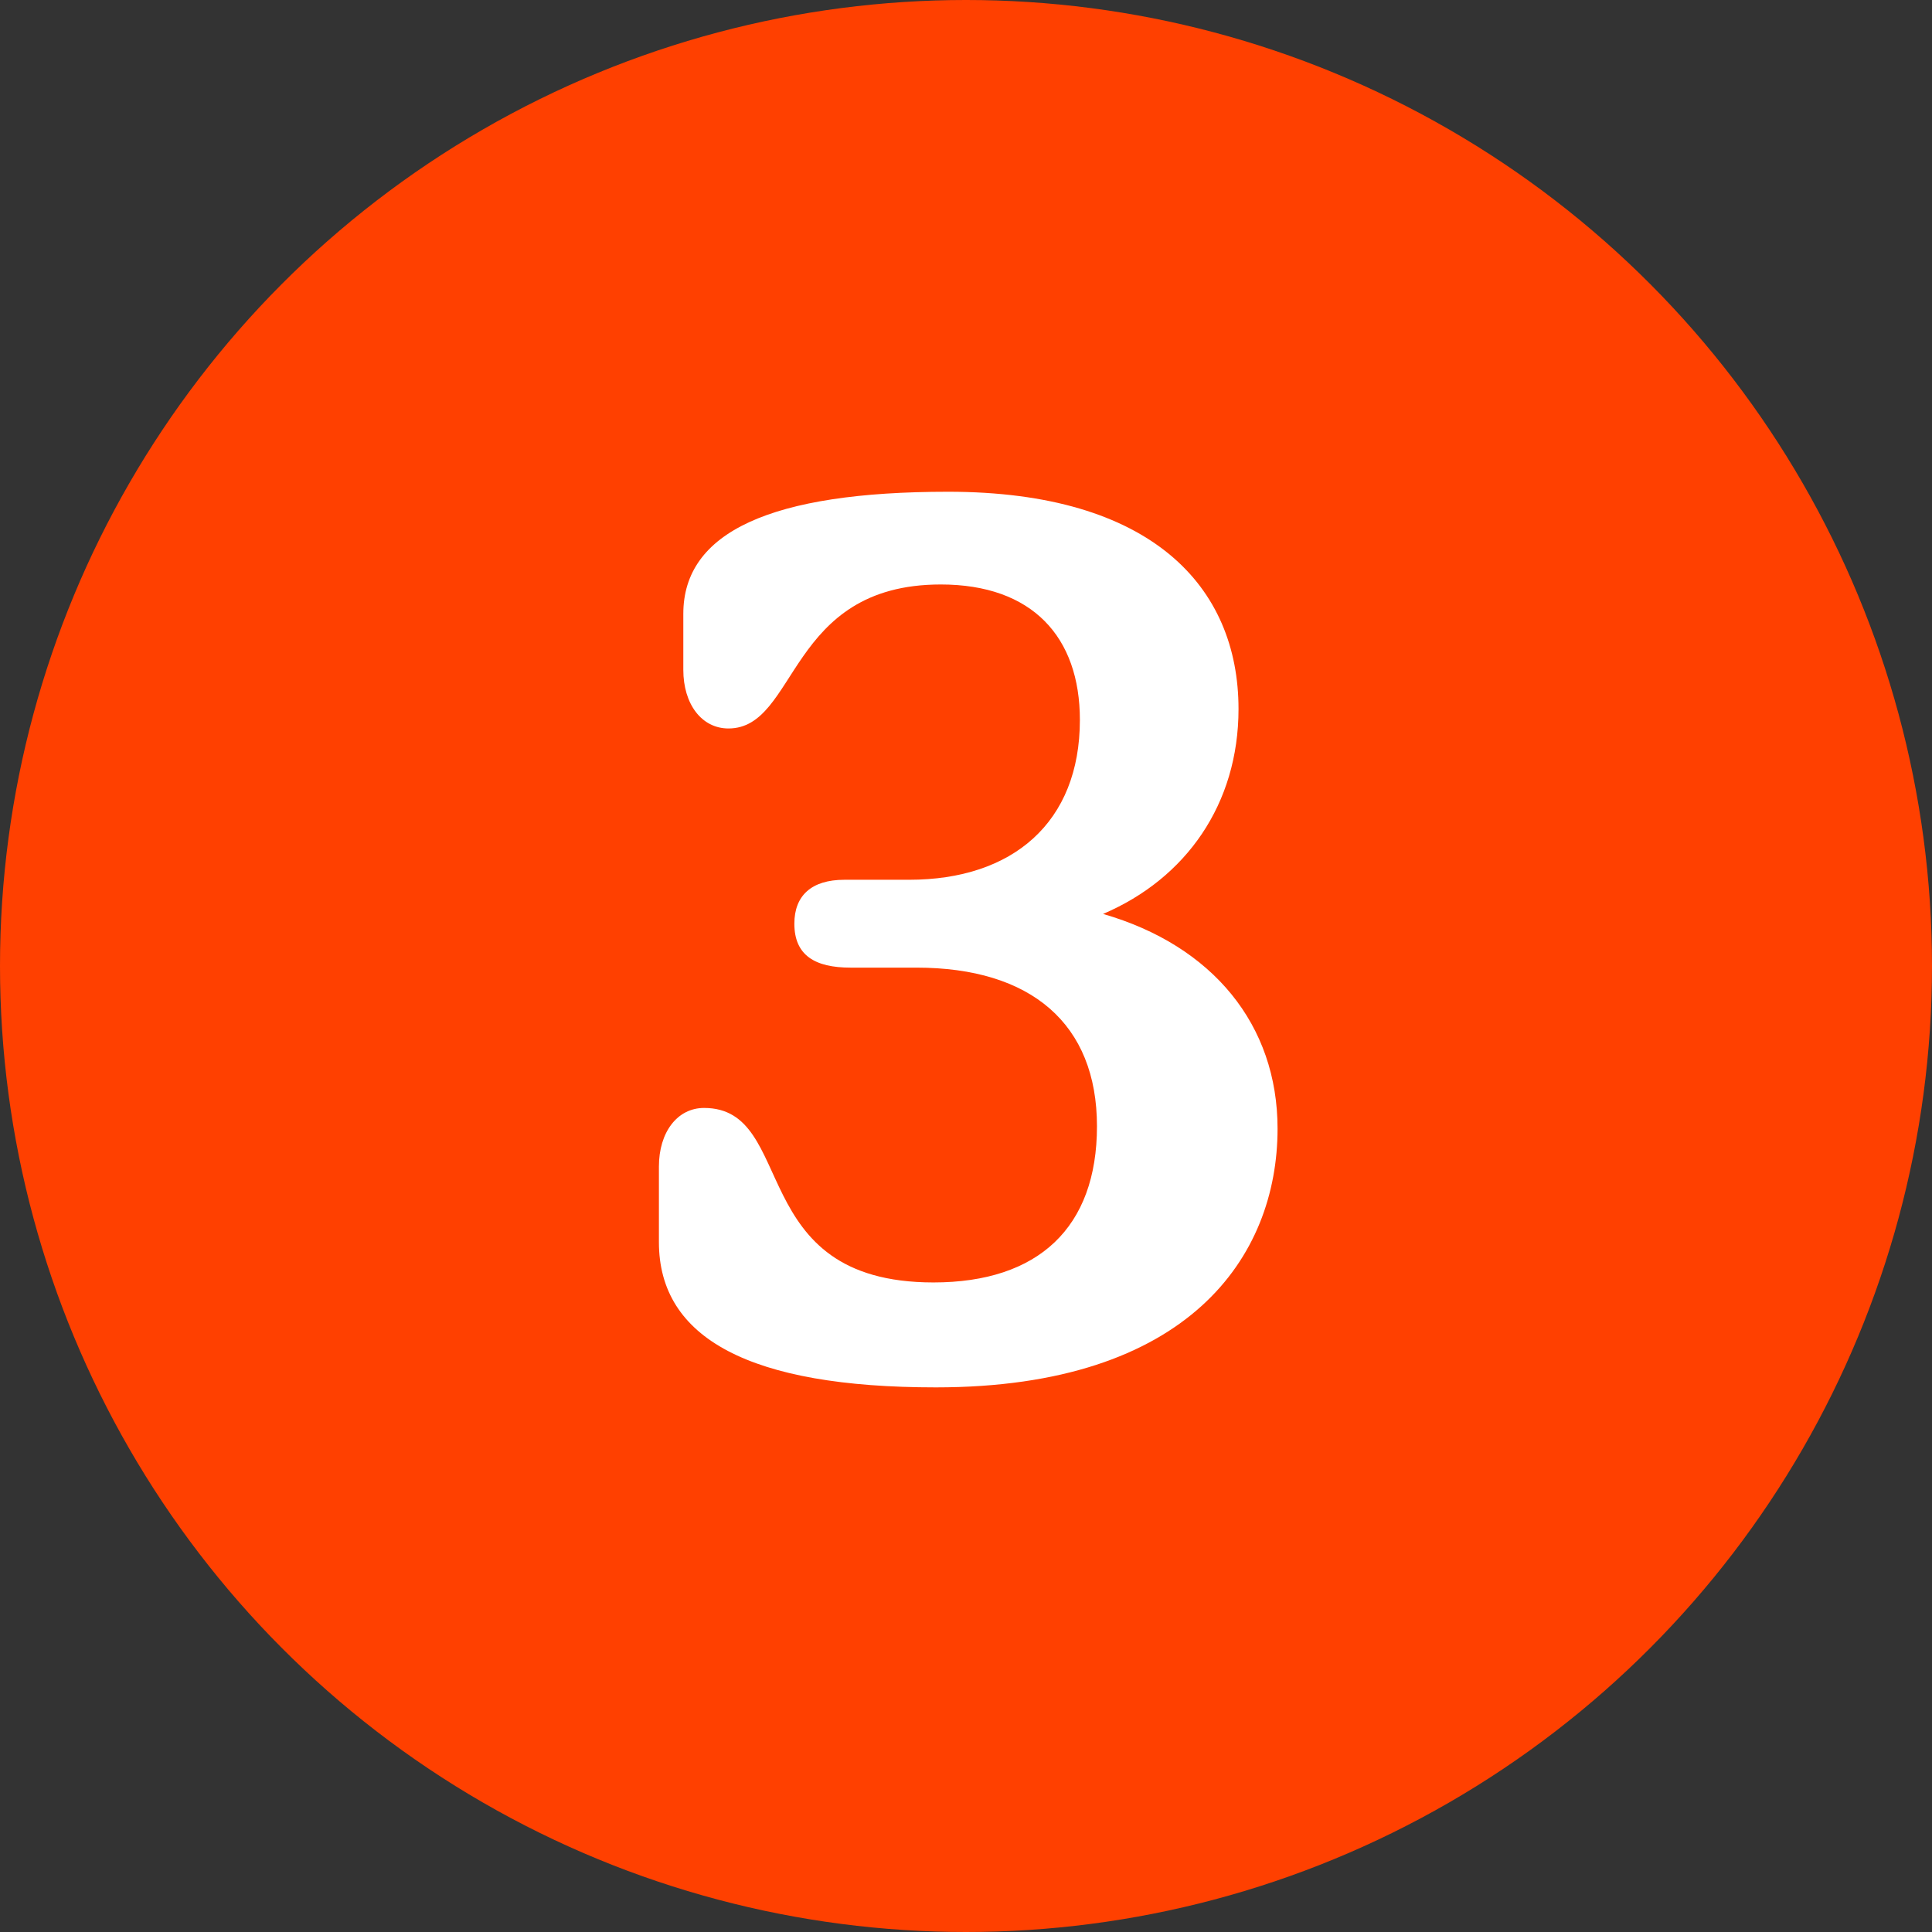
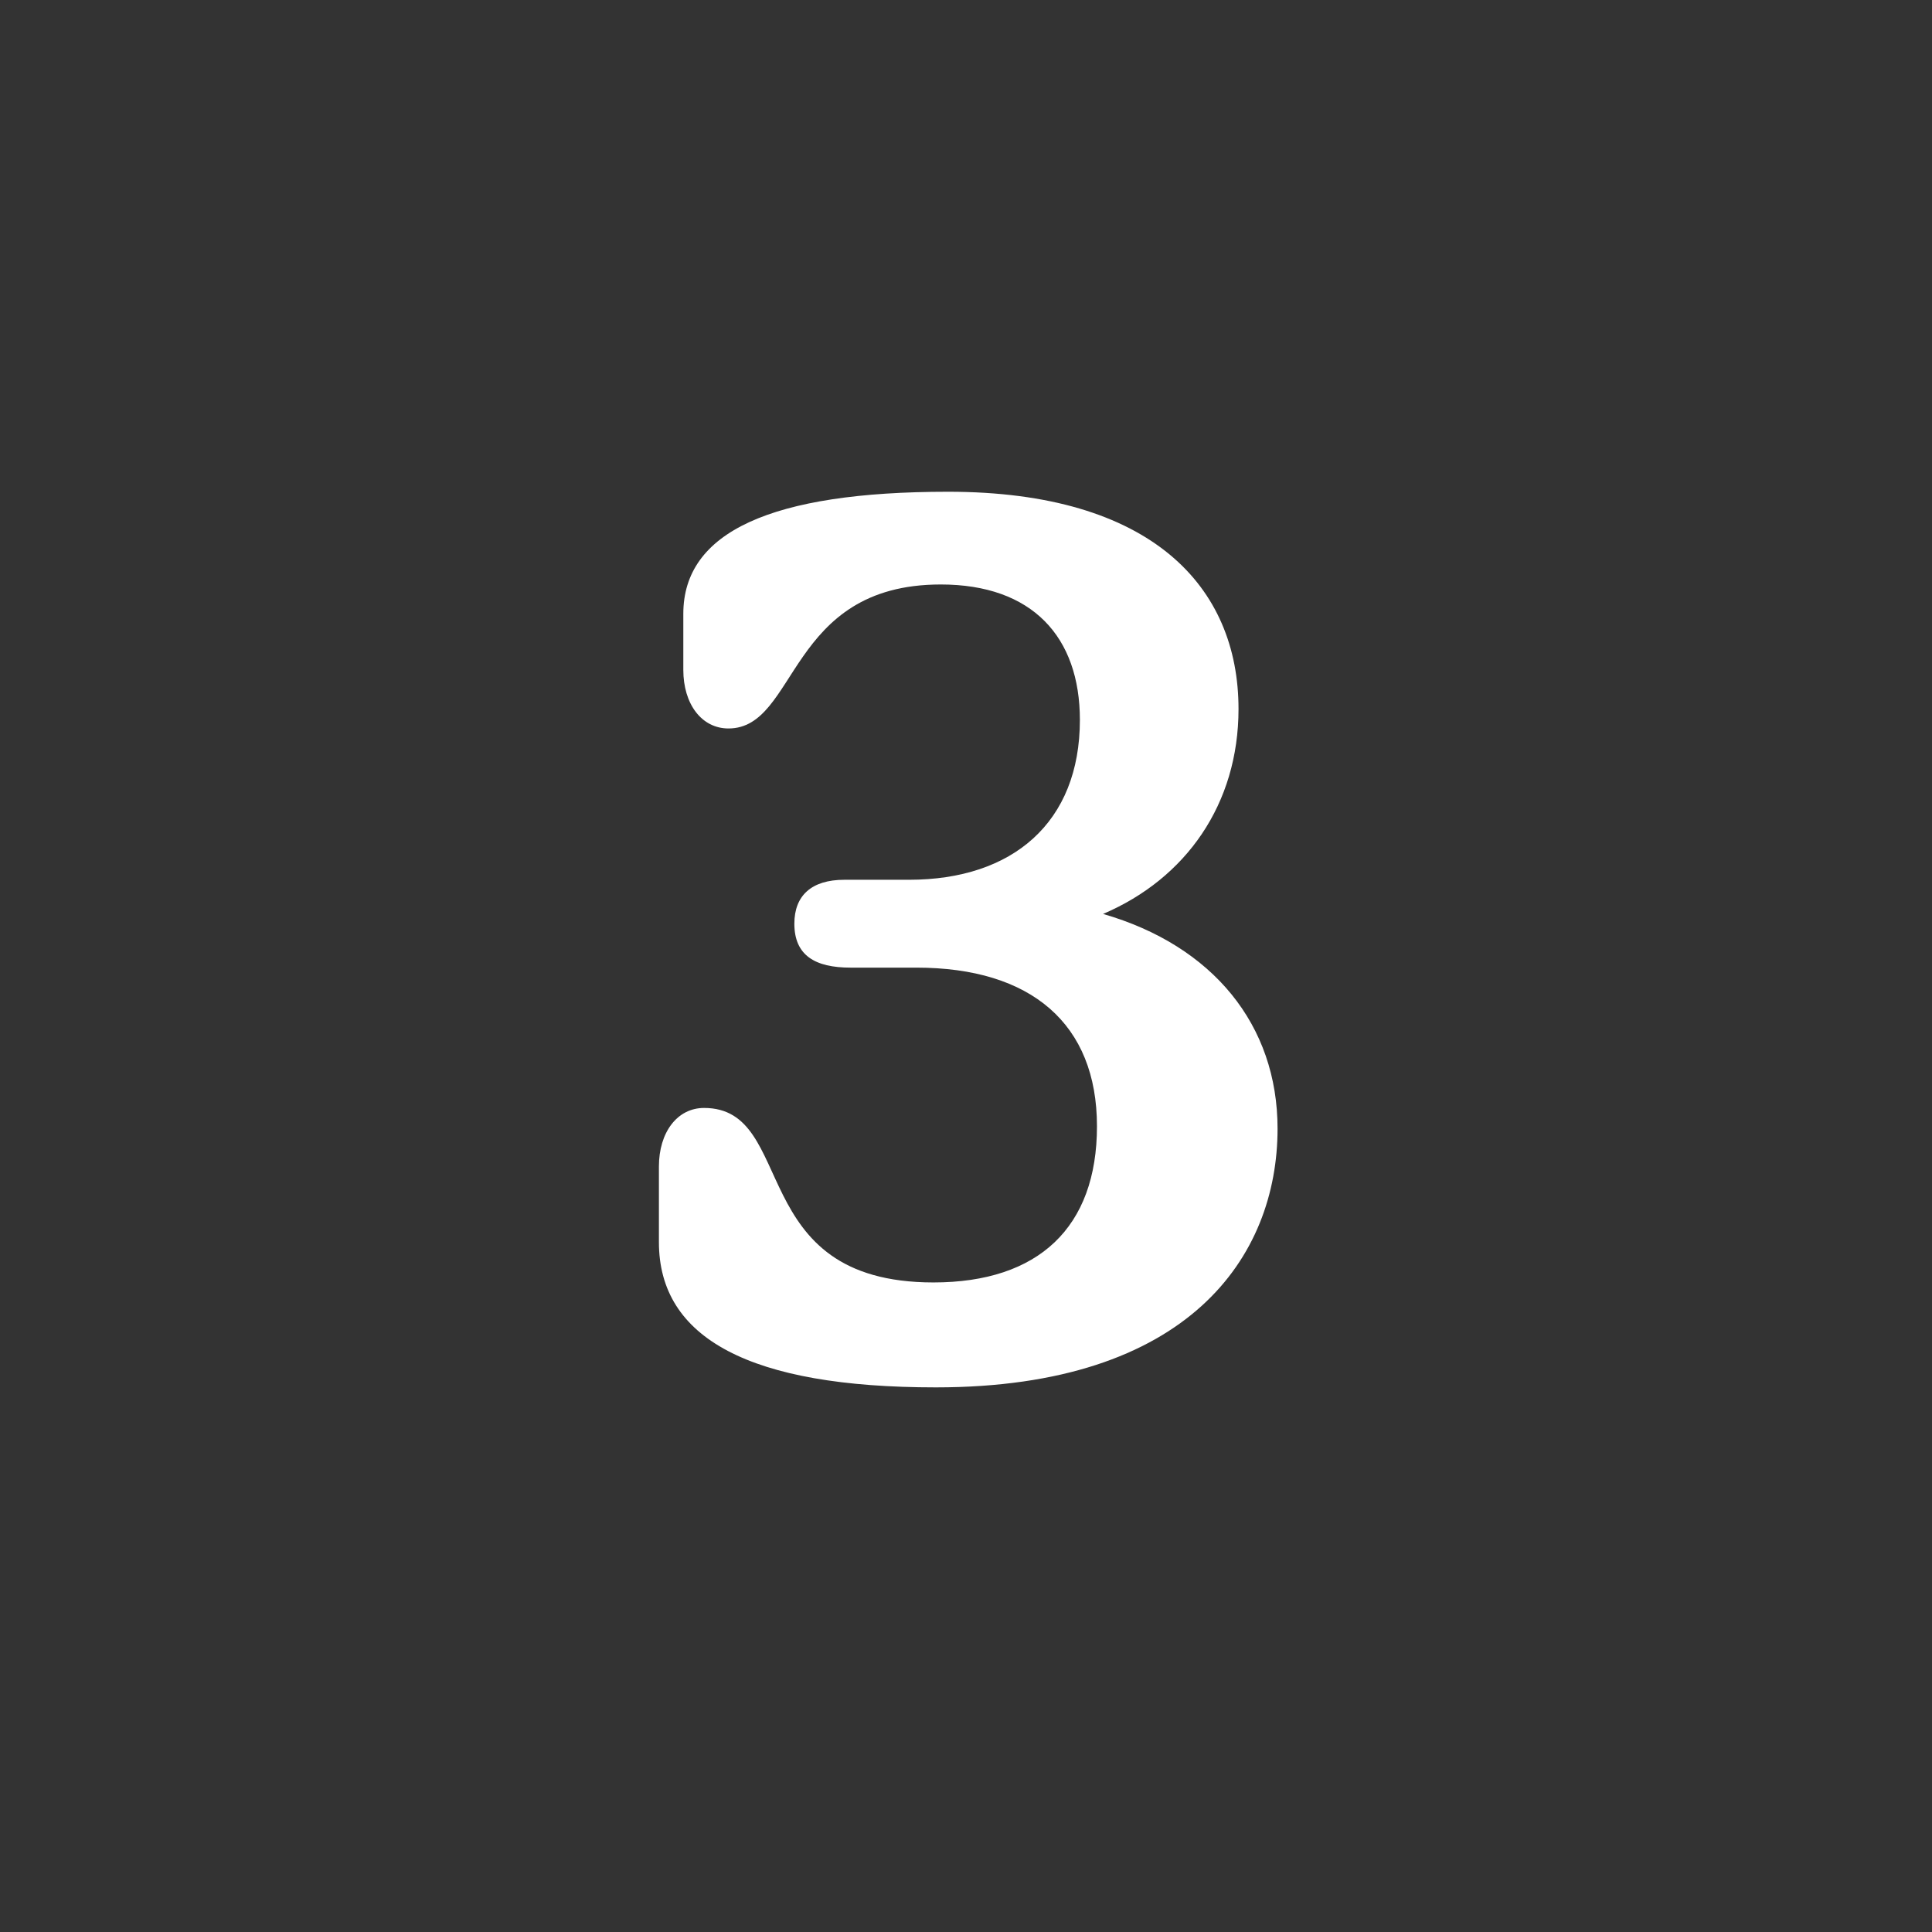
<svg xmlns="http://www.w3.org/2000/svg" width="38" height="38" viewBox="0 0 38 38" fill="none">
  <rect x="0" y="0" width="38" height="38" fill="#333333" stroke="none" />
-   <circle cx="19" cy="19" r="19" fill="#FF4000" />
  <path d="M18.408 27.288C14.76 27.288 12.96 26.328 12.96 24.432V22.944C12.96 22.272 13.32 21.792 13.848 21.792C15.696 21.792 14.64 25.224 18.36 25.224C20.424 25.224 21.576 24.144 21.576 22.152C21.576 20.136 20.28 19.032 18.024 19.032H16.728C16.032 19.032 15.624 18.792 15.624 18.168C15.624 17.616 15.96 17.304 16.608 17.304H17.88C19.92 17.304 21.24 16.176 21.24 14.16C21.24 12.528 20.304 11.496 18.504 11.496C15.48 11.496 15.696 14.328 14.328 14.328C13.8 14.328 13.44 13.848 13.44 13.176V12.072C13.44 10.464 15.168 9.672 18.648 9.672C22.656 9.672 24.36 11.544 24.36 13.944C24.36 15.816 23.328 17.28 21.696 17.976C23.856 18.6 25.128 20.16 25.128 22.2C25.128 24.72 23.376 27.288 18.408 27.288Z" fill="white" />
</svg>